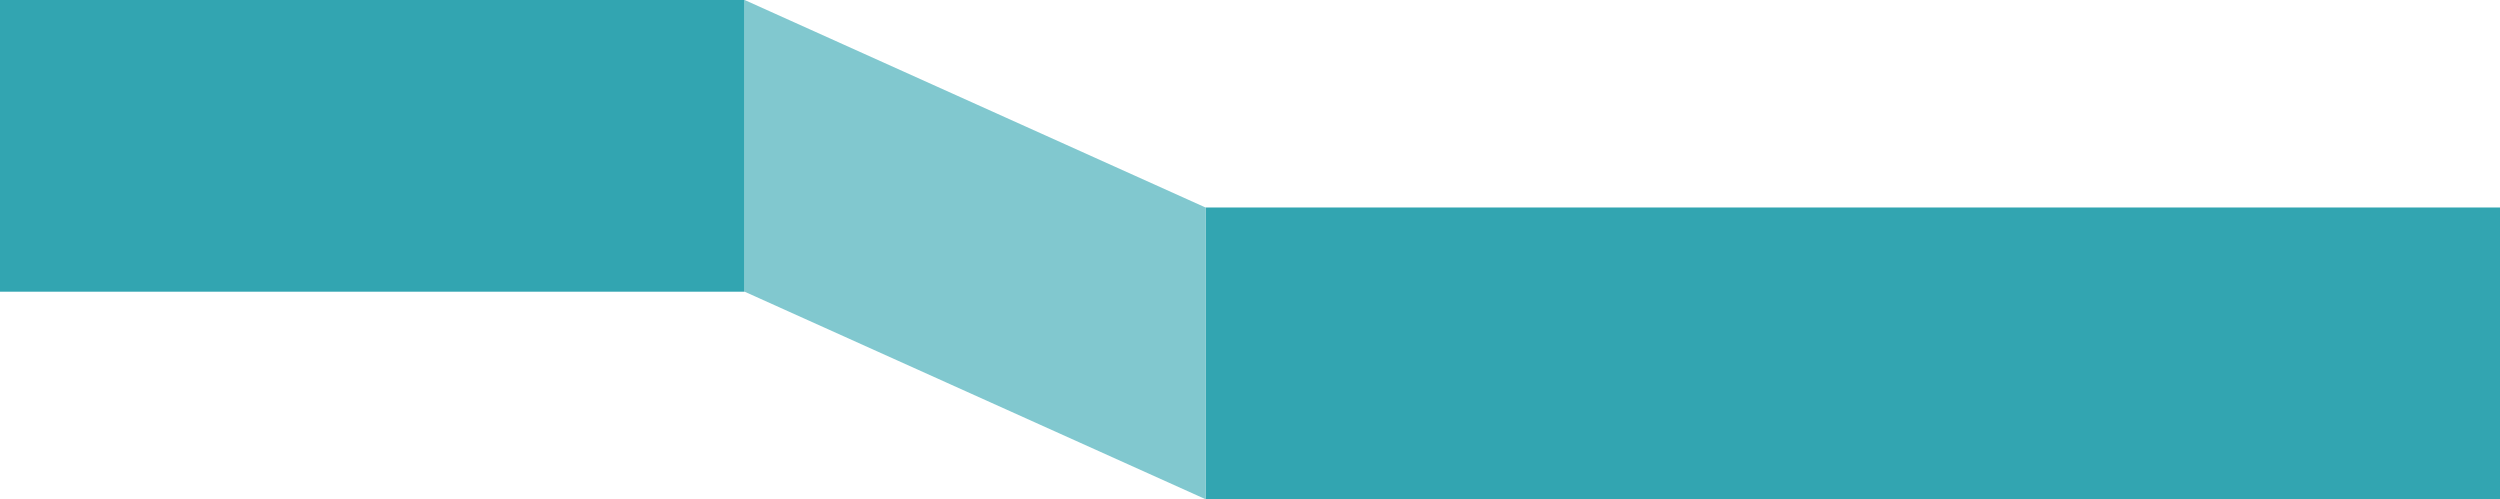
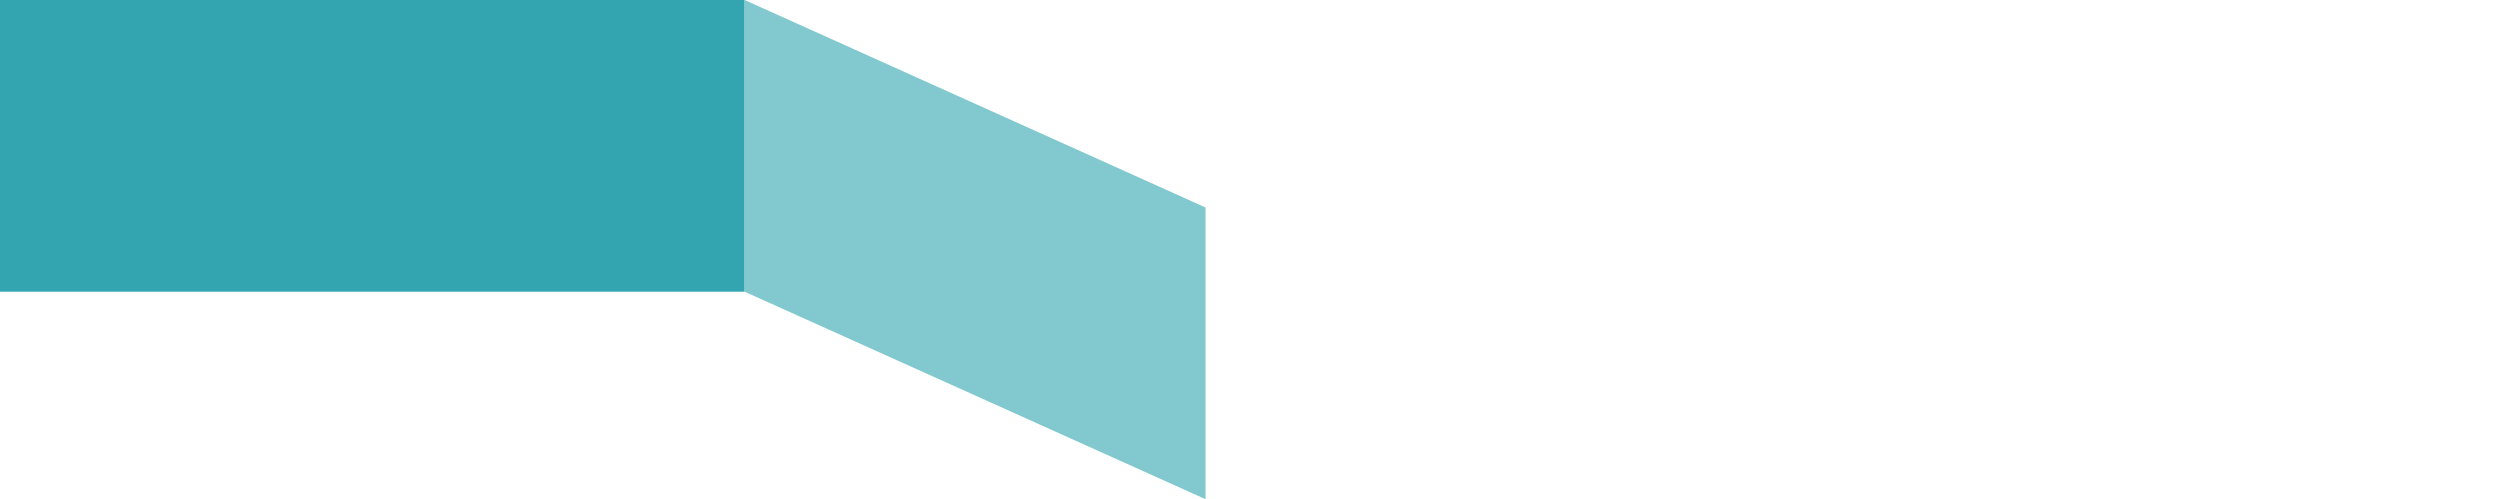
<svg xmlns="http://www.w3.org/2000/svg" viewBox="0 0 289.17 57.74">
  <defs>
    <style>.cls-1{fill:#32a5b1;}.cls-2{fill:#81c8cf;}</style>
  </defs>
  <g id="Layer_2" data-name="Layer 2">
    <g id="Layer_5" data-name="Layer 5">
      <rect class="cls-1" width="86.13" height="33.74" />
-       <rect class="cls-1" x="139.44" y="24" width="149.73" height="33.74" />
      <polygon class="cls-2" points="86.13 0 139.44 24 139.44 57.74 86.13 33.74 86.13 0" />
    </g>
  </g>
</svg>